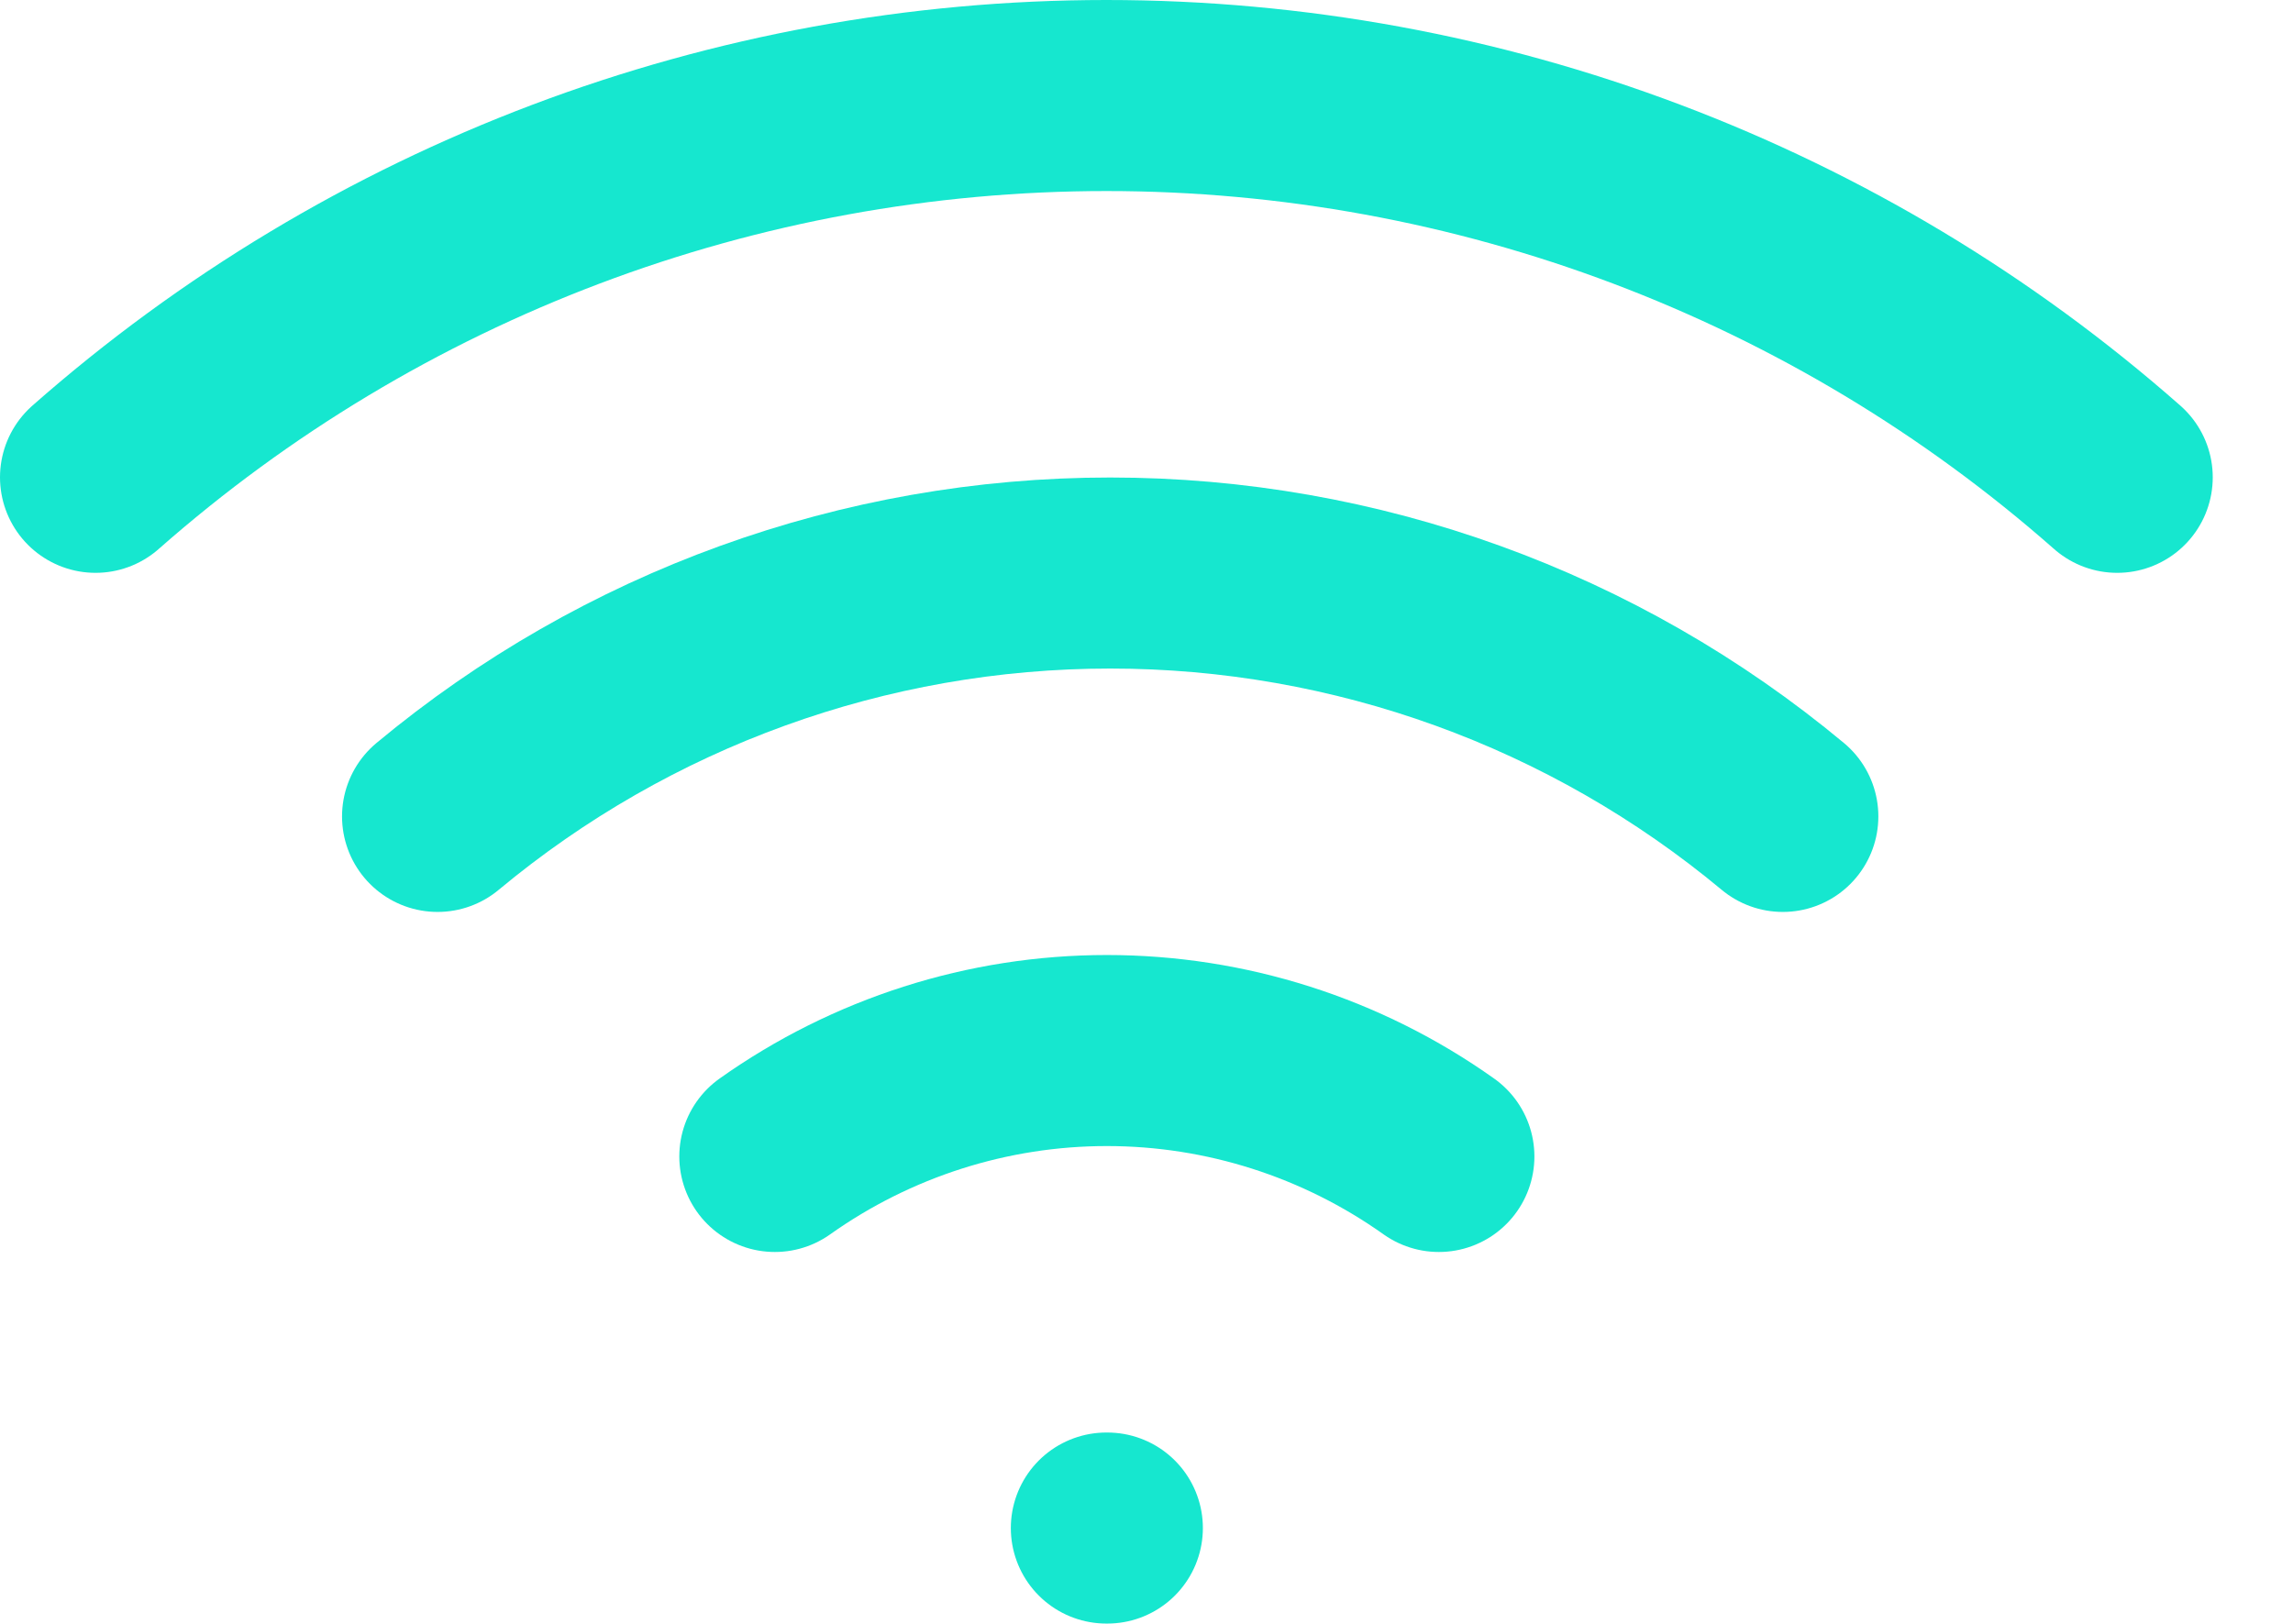
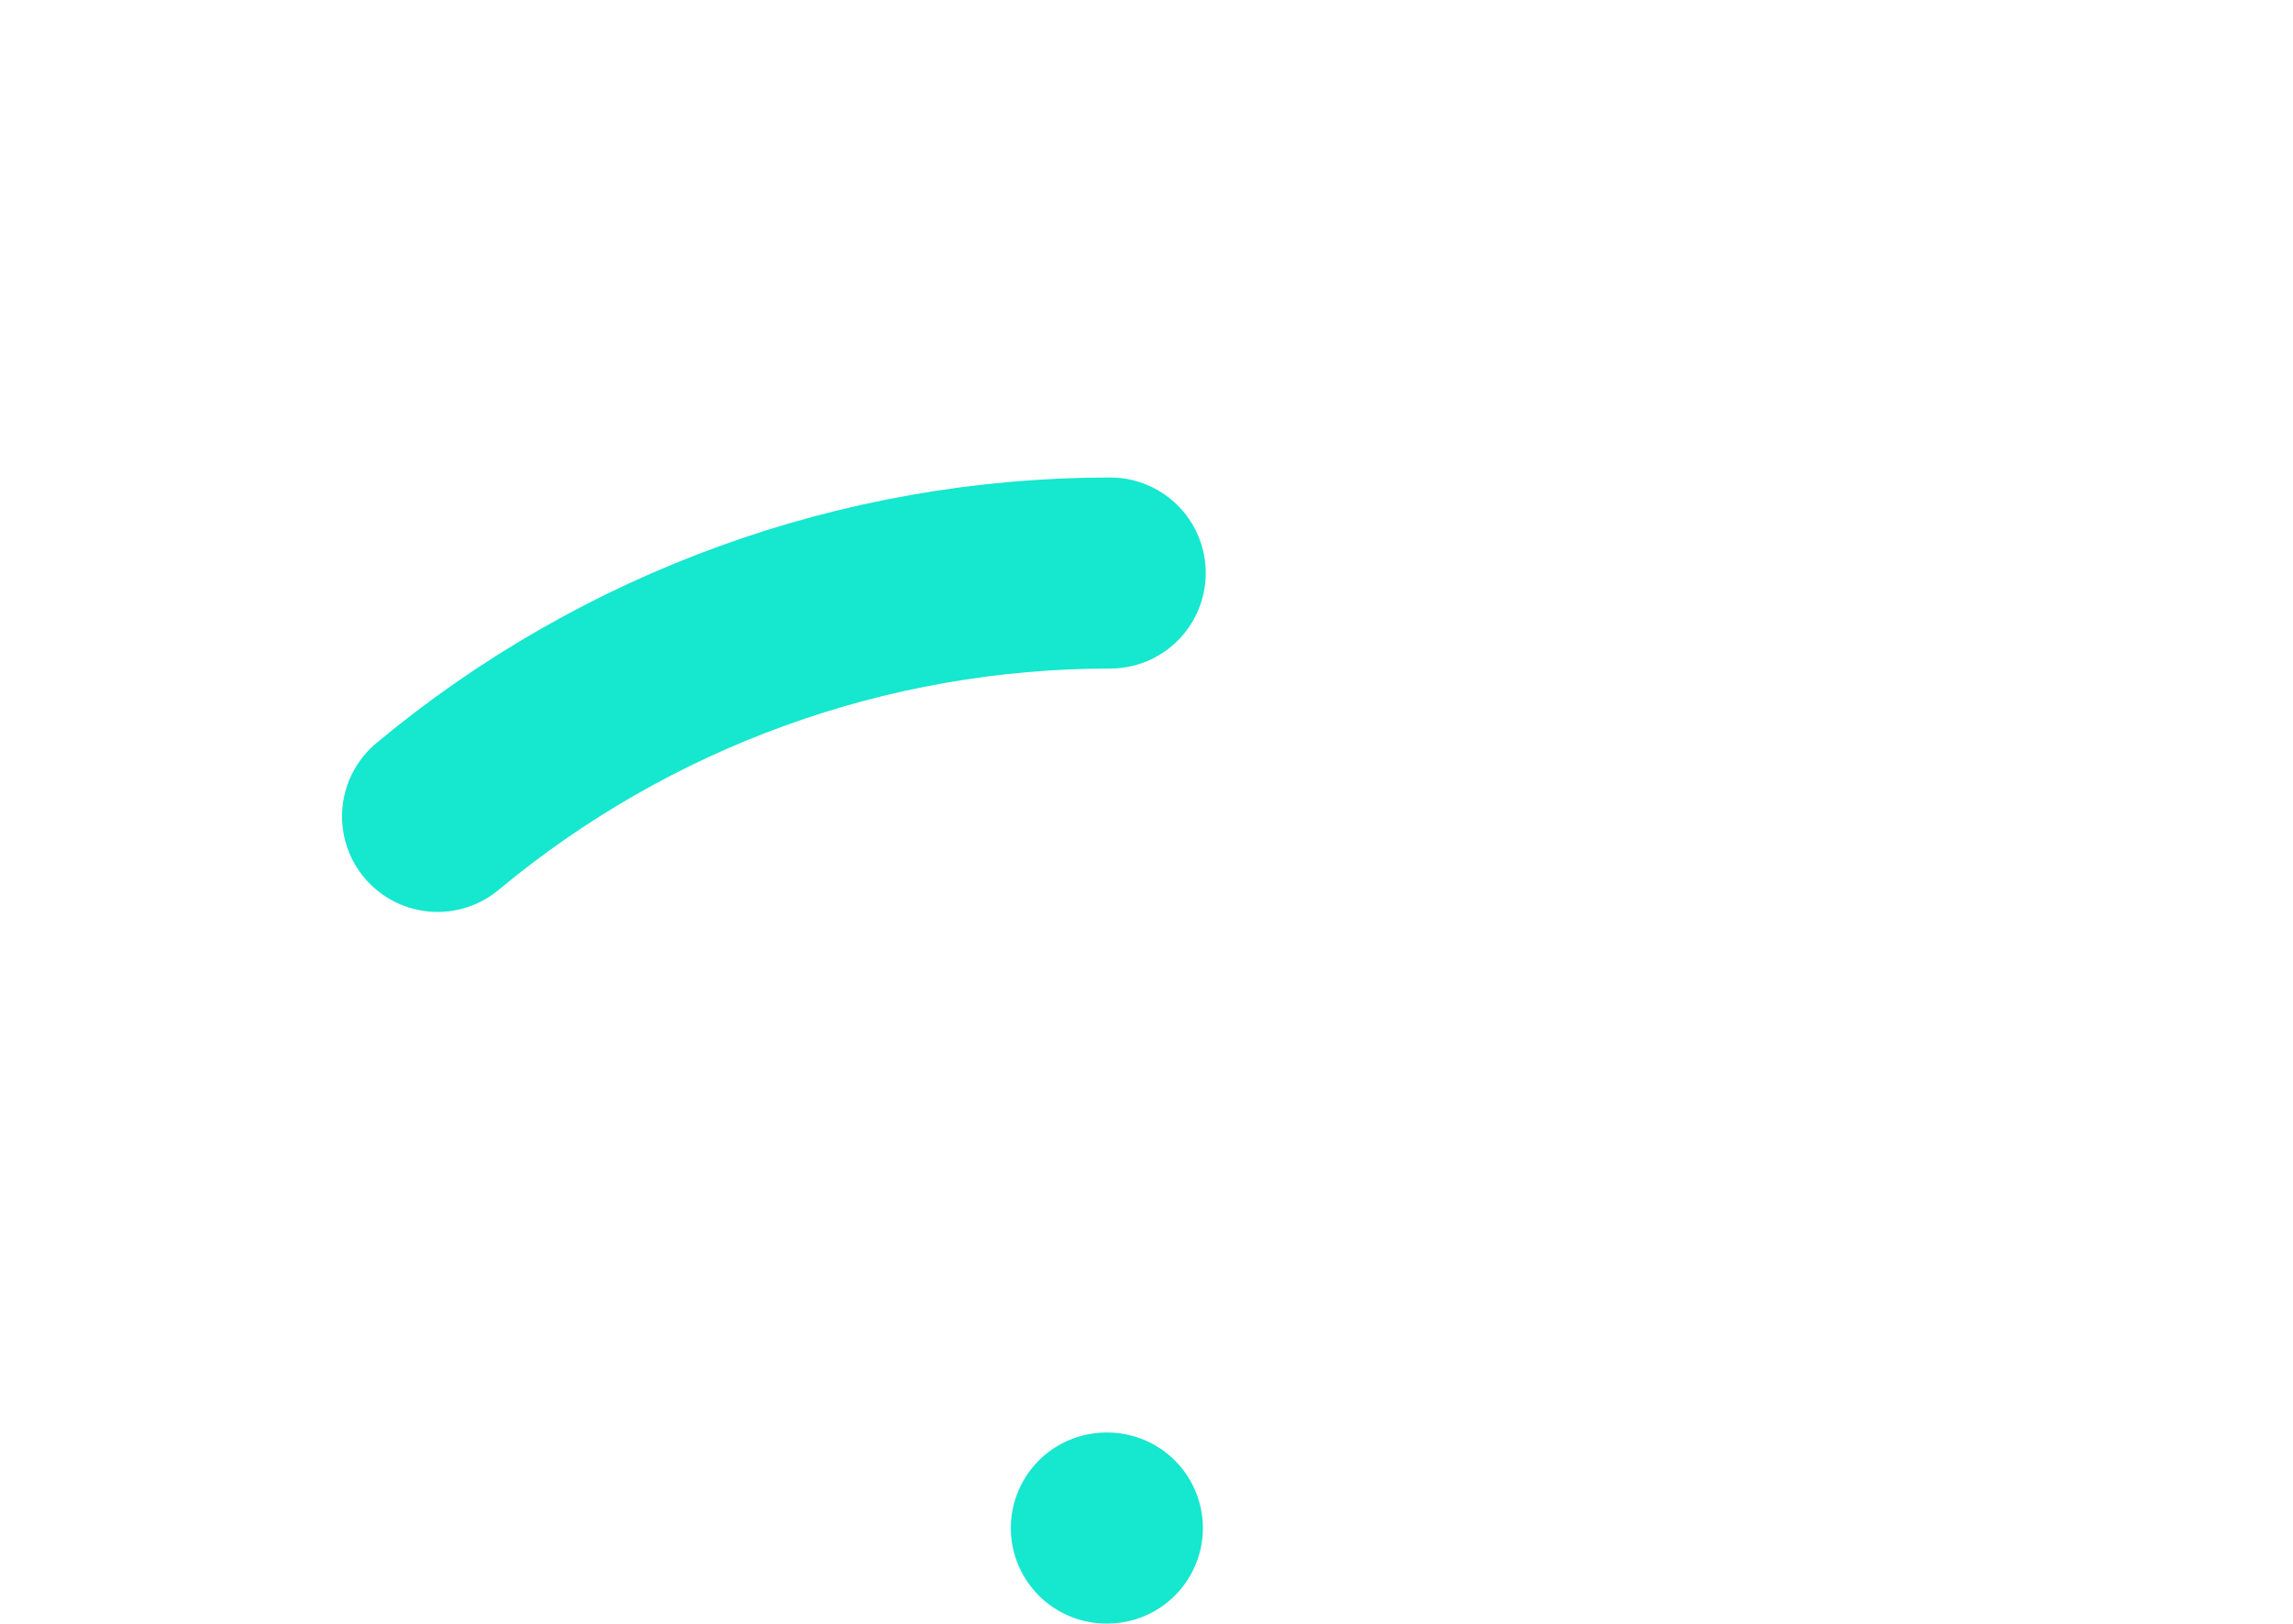
<svg xmlns="http://www.w3.org/2000/svg" width="24" height="17" viewBox="0 0 24 17" fill="none">
-   <path d="M4.58 8.547C6.557 6.901 9.048 5.999 11.62 5.999C14.193 5.999 16.683 6.901 18.66 8.547" stroke="#16E7CF" stroke-width="2" stroke-linecap="round" stroke-linejoin="round" />
-   <path d="M1 4.997C3.922 2.421 7.684 1 11.58 1C15.476 1 19.238 2.421 22.16 4.997" stroke="#16E7CF" stroke-width="2" stroke-linecap="round" stroke-linejoin="round" />
-   <path d="M8.11 12.107C9.126 11.386 10.34 10.998 11.585 10.998C12.831 10.998 14.045 11.386 15.06 12.107" stroke="#16E7CF" stroke-width="2" stroke-linecap="round" stroke-linejoin="round" />
+   <path d="M4.58 8.547C6.557 6.901 9.048 5.999 11.62 5.999" stroke="#16E7CF" stroke-width="2" stroke-linecap="round" stroke-linejoin="round" />
  <path d="M11.58 15.997H11.59" stroke="#16E7CF" stroke-width="2" stroke-linecap="round" stroke-linejoin="round" />
</svg>